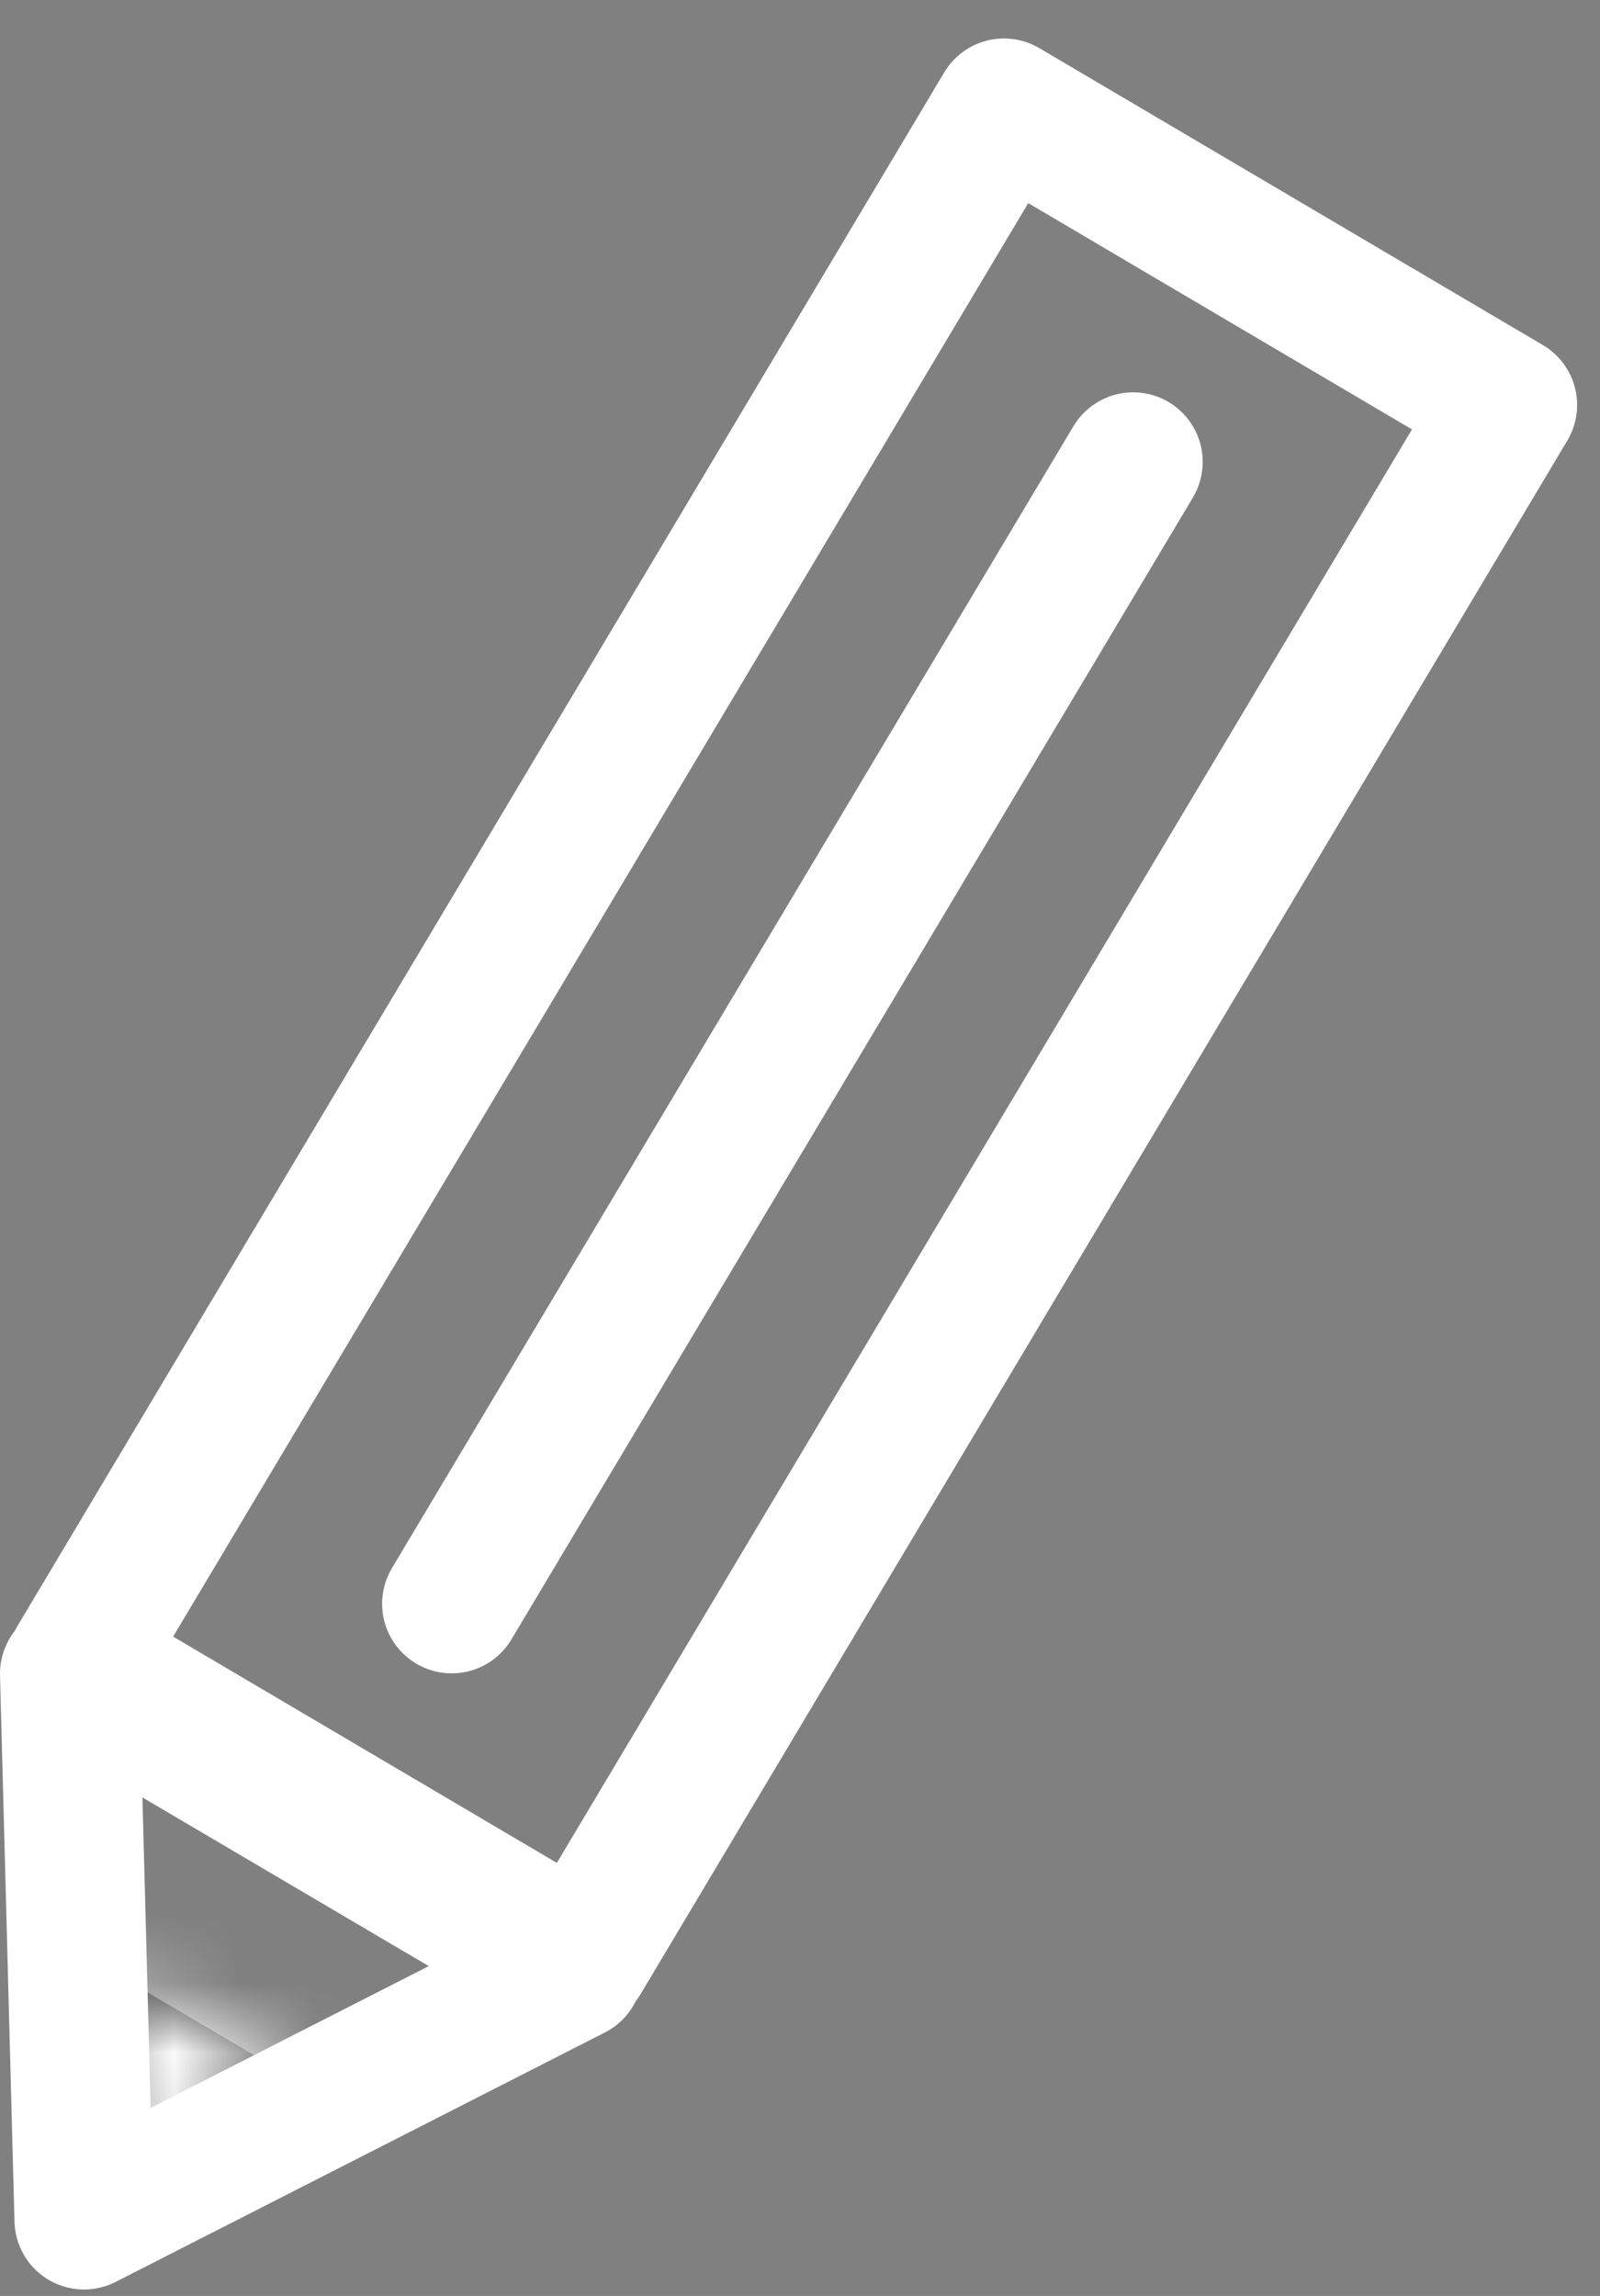
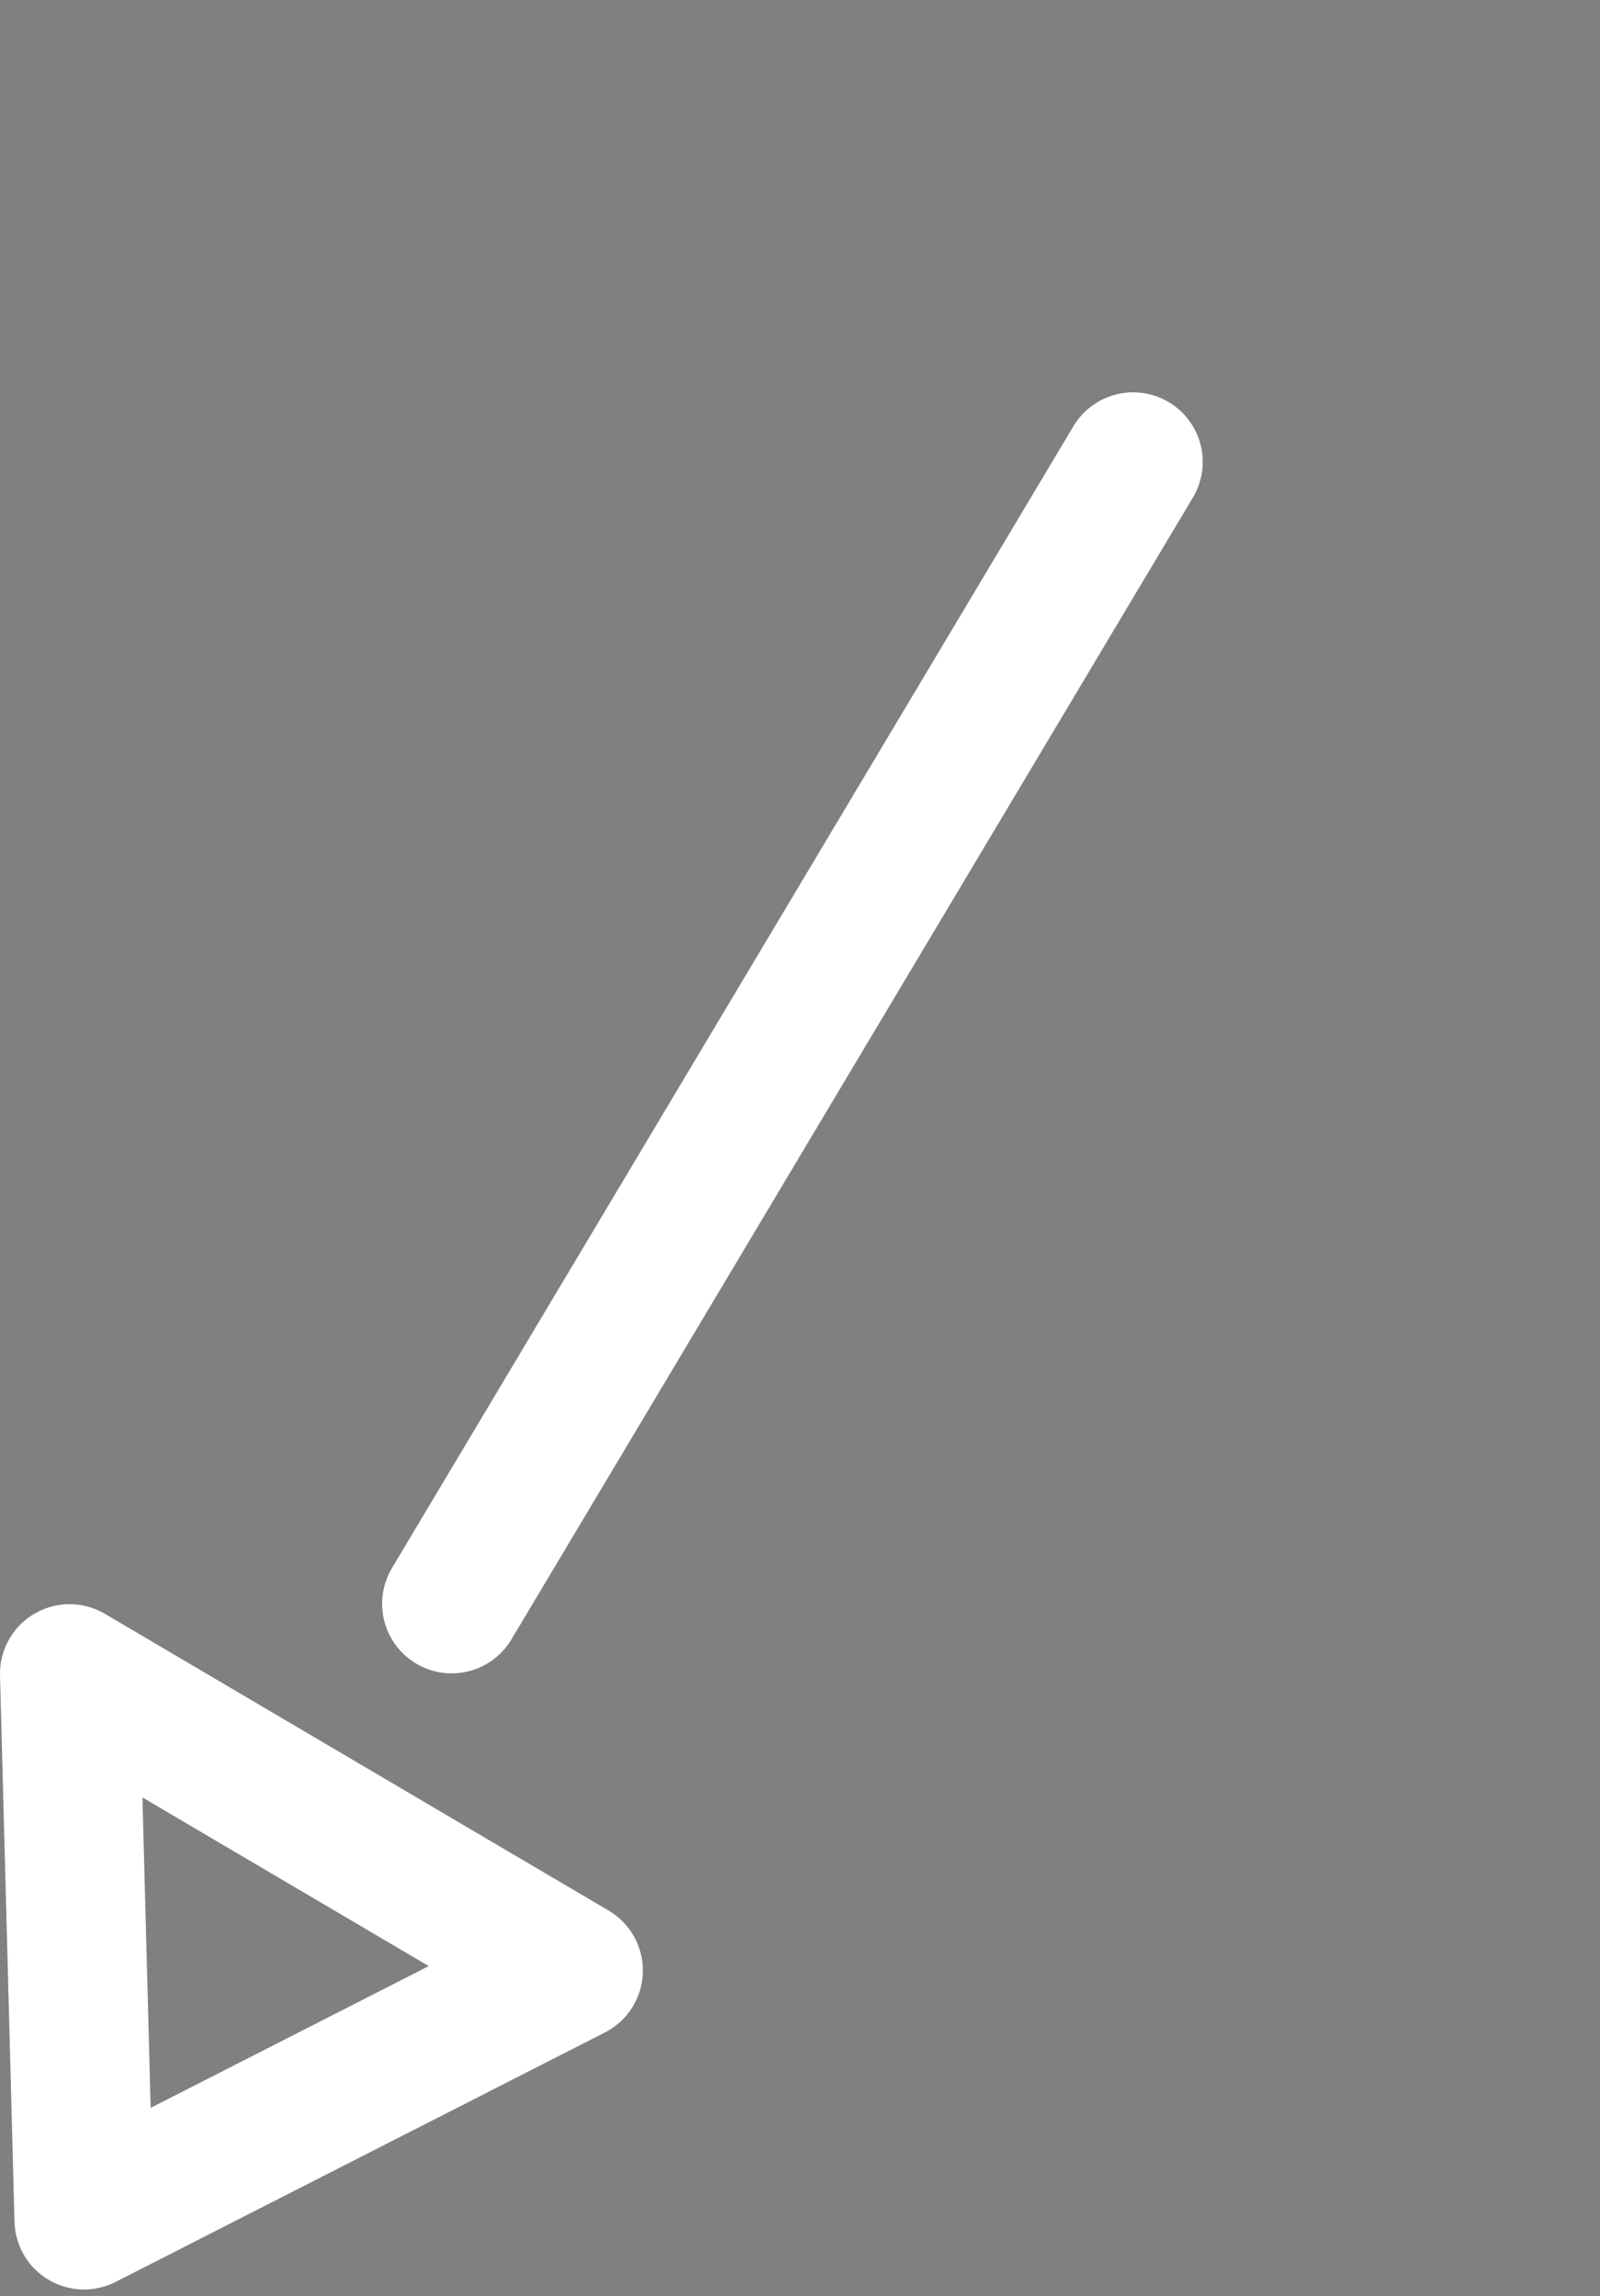
<svg xmlns="http://www.w3.org/2000/svg" width="23" height="33" viewBox="0 0 23 33" fill="none">
  <rect x="0" y="0" width="23" height="33" fill="#808080" stroke="none" />
-   <path d="M21.671 5.821L14.432 1.553L1.115 23.874L8.354 28.142L21.671 5.821Z" stroke="white" stroke-width="2" stroke-miterlimit="10" stroke-linecap="round" stroke-linejoin="round" />
  <mask id="path-2-inside-1_276_39" fill="white">
-     <path d="M1.491 31.432L1.407 28.215L4.373 29.964L1.491 31.432Z" />
-   </mask>
-   <path d="M1.491 31.432L1.407 28.215L4.373 29.964L1.491 31.432Z" fill="#333333" />
+     </mask>
  <path d="M1.491 31.432L-0.508 31.484L-0.425 34.653L2.4 33.214L1.491 31.432ZM1.407 28.215L2.423 26.492L-0.687 24.659L-0.592 28.267L1.407 28.215ZM4.373 29.964L5.281 31.745L8.527 30.091L5.389 28.241L4.373 29.964ZM1.491 31.432L3.491 31.38L3.407 28.163L1.407 28.215L-0.592 28.267L-0.508 31.484L1.491 31.432ZM1.407 28.215L0.391 29.938L3.357 31.686L4.373 29.964L5.389 28.241L2.423 26.492L1.407 28.215ZM4.373 29.964L3.465 28.182L0.583 29.65L1.491 31.432L2.4 33.214L5.281 31.745L4.373 29.964Z" fill="white" mask="url(#path-2-inside-1_276_39)" />
  <path d="M1.208 31.907L1 24.057L8.241 28.322L1.208 31.907Z" stroke="white" stroke-width="2" stroke-miterlimit="10" stroke-linecap="round" stroke-linejoin="round" />
  <path d="M16.289 6.639L6.493 23.051" stroke="white" stroke-width="2" stroke-miterlimit="10" stroke-linecap="round" stroke-linejoin="round" />
</svg>